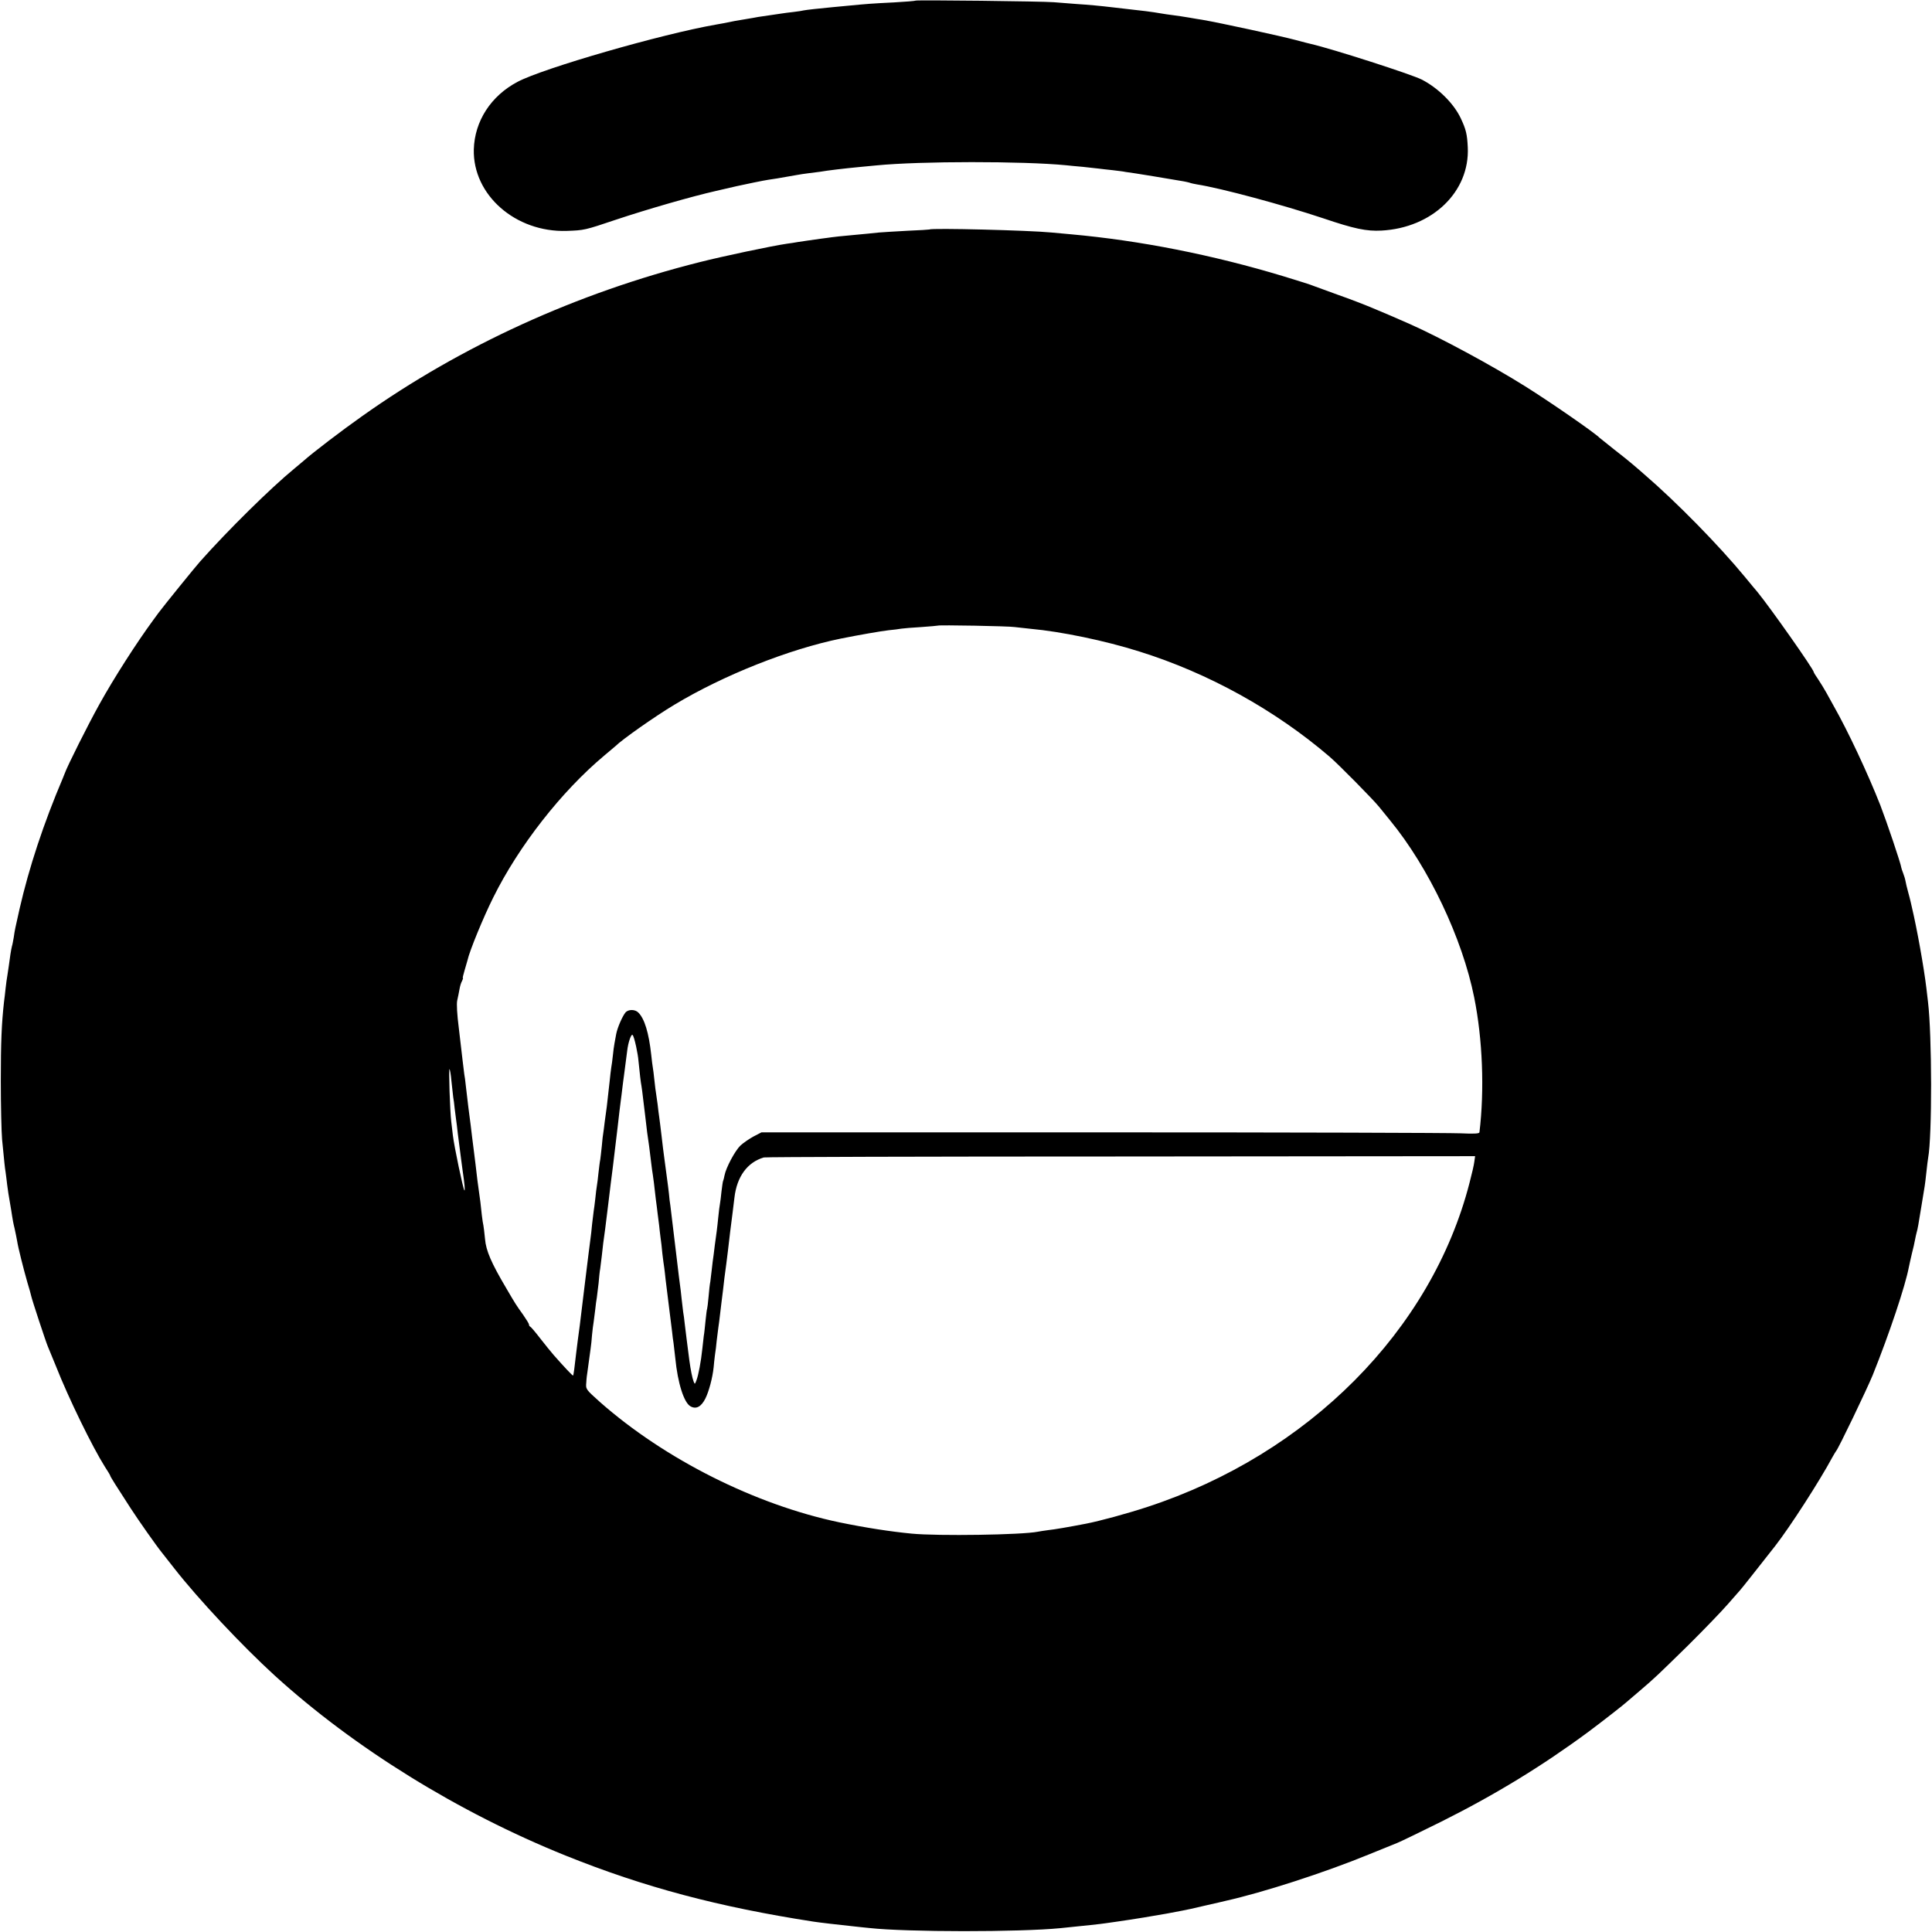
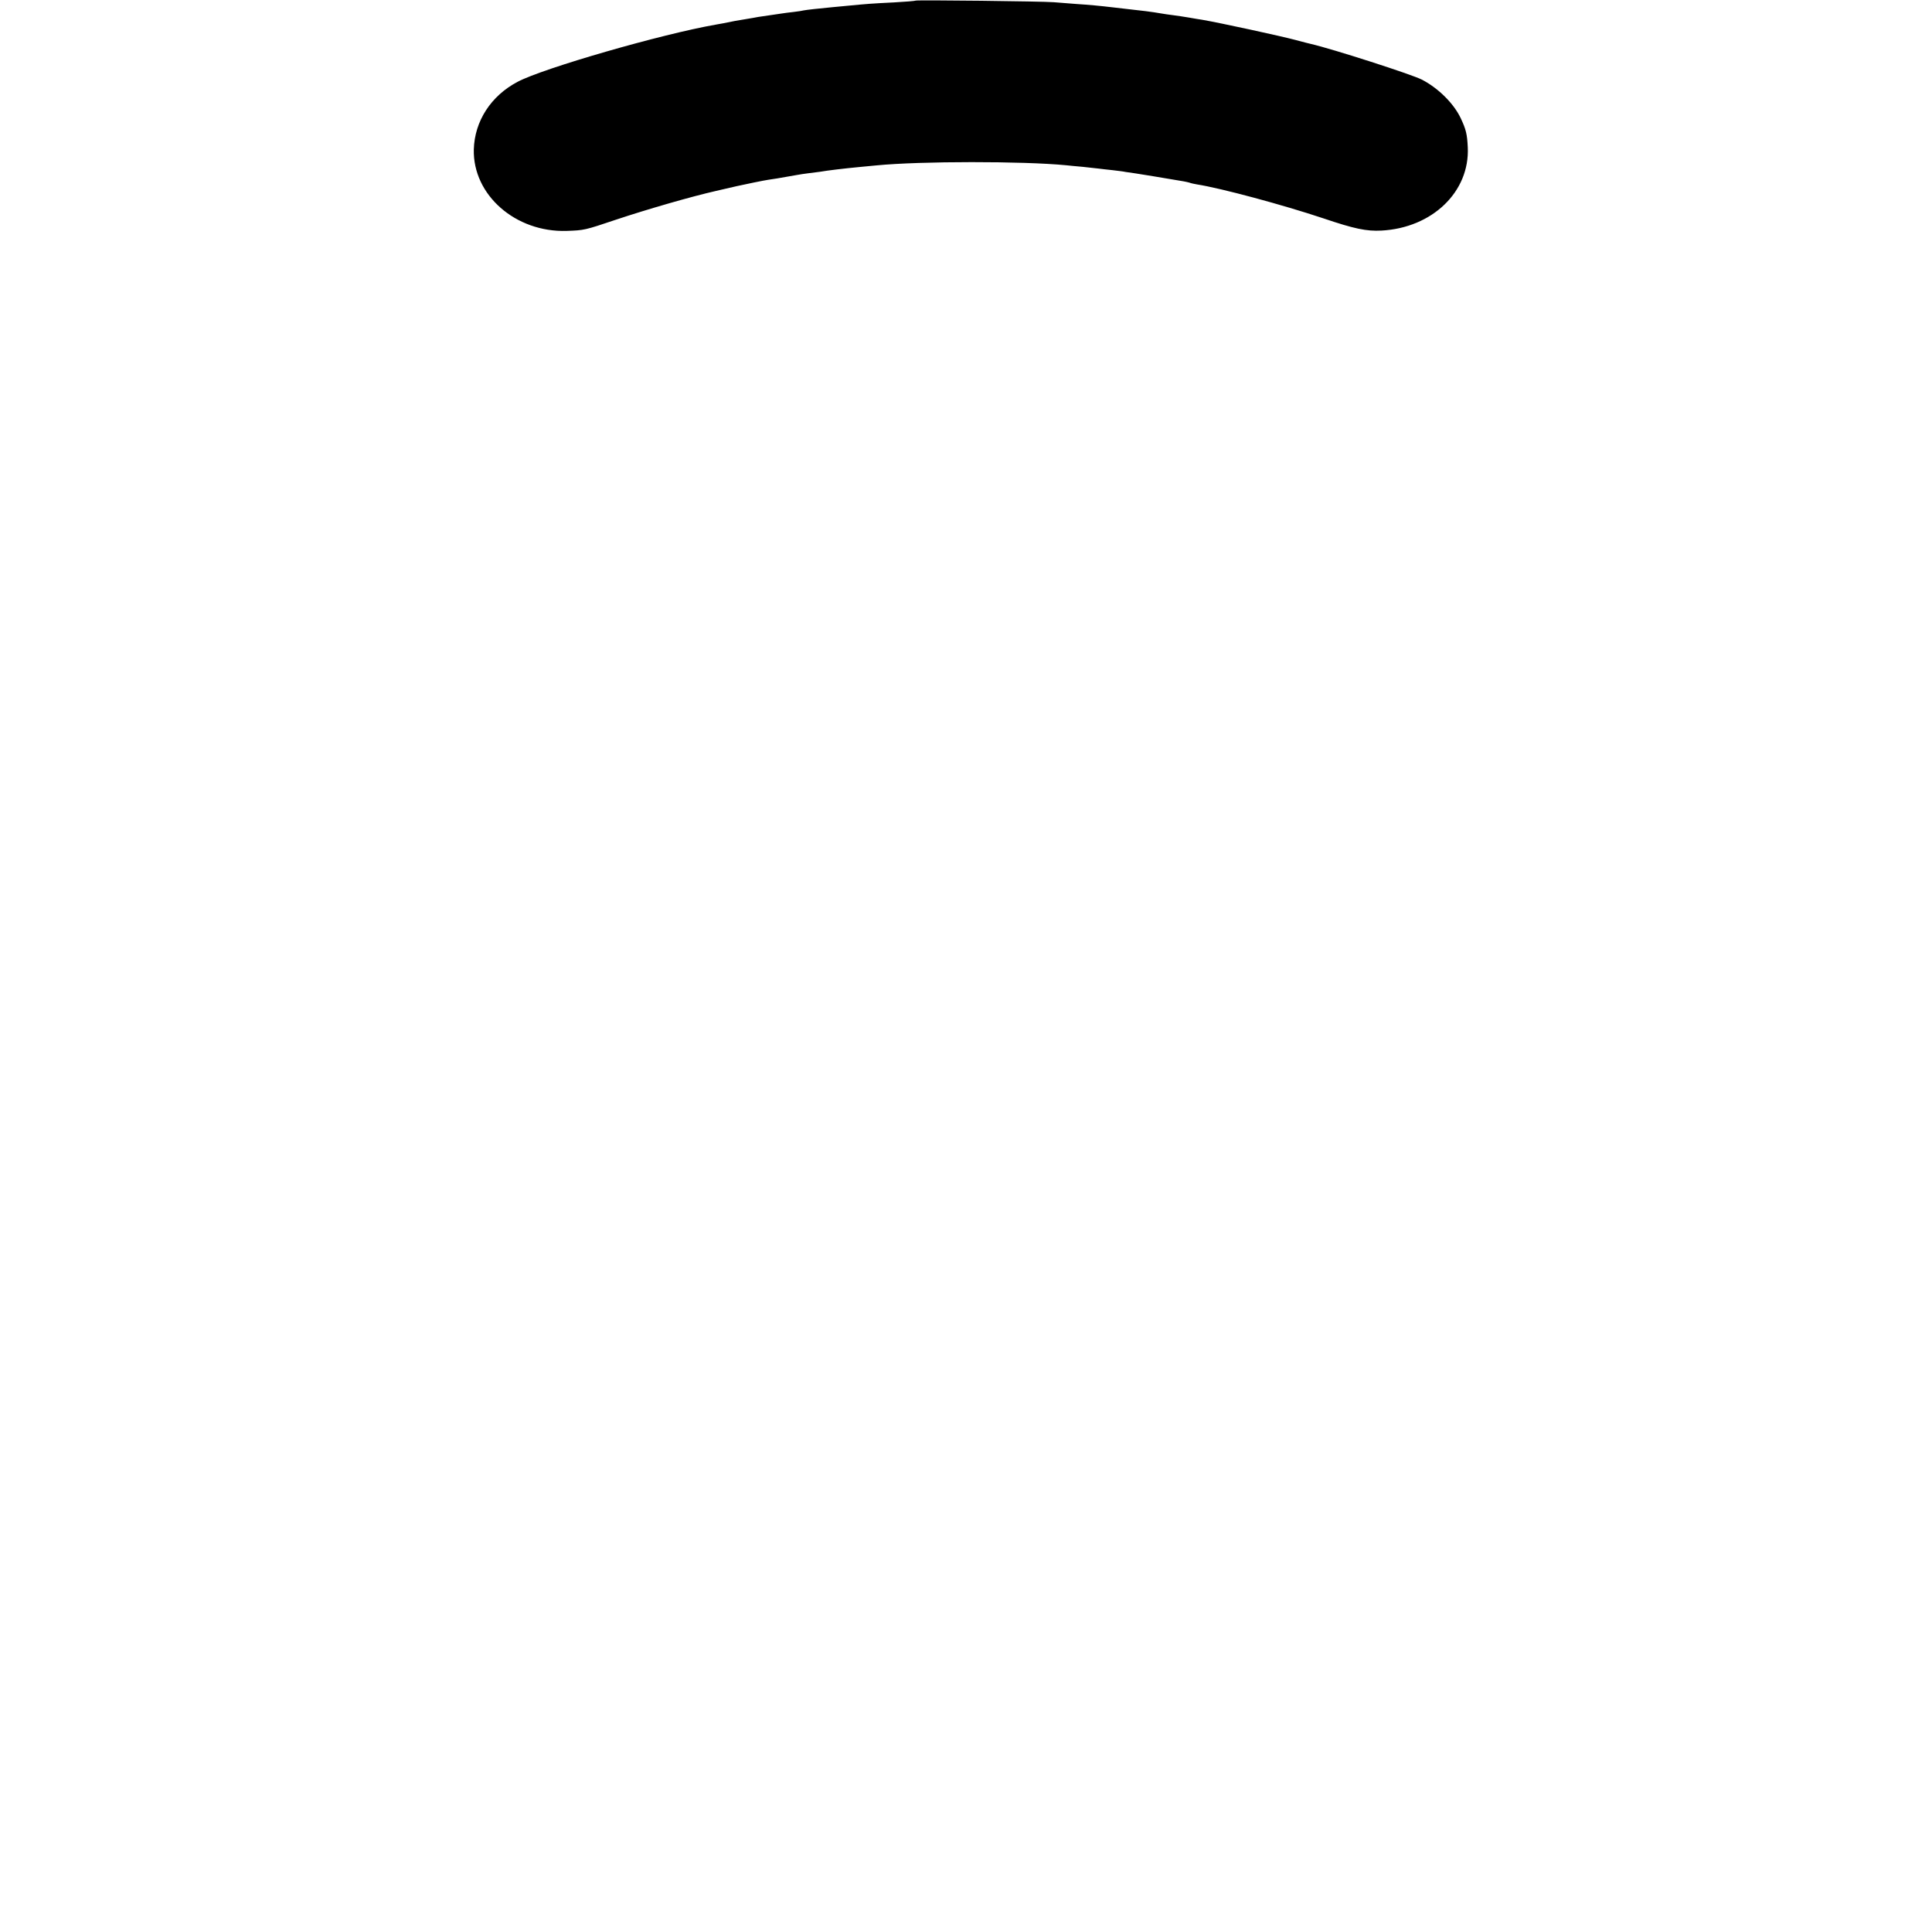
<svg xmlns="http://www.w3.org/2000/svg" version="1.0" width="1209pt" height="1209pt" viewBox="0 0 1209 1209" preserveAspectRatio="xMidYMid meet">
  <g transform="translate(0,1209) scale(0.1,-0.1)" fill="#000000" stroke="none">
    <path d="M5729 12086 c-2 -2 -62 -7 -134 -11 -143 -7 -176 -10 -280 -20 -38 -4 -86 -8 -106 -10 -87 -8 -165 -17 -179 -20 -8 -2 -37 -7 -65 -10 -27 -3 -59 -7 -70 -9 -11 -2 -45 -7 -75 -11 -30 -4 -64 -9 -75 -11 -11 -2 -47 -9 -80 -14 -56 -9 -73 -12 -135 -25 -14 -2 -36 -7 -50 -9 -339 -59 -1081 -273 -1241 -358 -167 -88 -269 -246 -274 -423 -7 -285 261 -520 581 -510 110 4 112 4 308 70 198 66 472 145 626 180 63 15 122 28 130 30 48 11 176 37 198 40 24 3 61 9 179 30 16 3 48 8 73 11 25 3 57 7 71 9 45 8 153 21 249 30 36 3 83 8 105 10 275 27 917 27 1185 1 19 -2 67 -7 105 -10 39 -4 84 -9 100 -11 17 -2 56 -7 88 -10 32 -4 68 -8 80 -11 11 -2 39 -6 62 -9 40 -6 168 -27 279 -46 33 -5 62 -12 65 -14 3 -1 22 -6 41 -9 153 -24 538 -128 790 -212 195 -66 271 -82 365 -77 318 17 553 243 540 521 -4 83 -11 112 -44 182 -44 93 -141 189 -244 242 -65 33 -559 192 -694 223 -10 2 -52 13 -93 24 -93 25 -475 108 -586 127 -16 2 -54 9 -84 14 -30 5 -75 12 -100 15 -25 3 -58 8 -75 11 -65 11 -89 14 -302 38 -75 9 -150 16 -228 21 -44 3 -107 8 -140 11 -67 6 -861 15 -866 10z" />
-     <path d="M5817 10654 c-1 -1 -63 -5 -137 -8 -74 -4 -155 -9 -180 -11 -25 -3 -98 -10 -163 -16 -66 -6 -126 -12 -135 -14 -10 -1 -39 -6 -67 -9 -56 -8 -107 -15 -145 -21 -14 -3 -43 -7 -65 -10 -96 -14 -403 -79 -545 -115 -769 -193 -1494 -524 -2115 -965 -125 -88 -307 -227 -363 -277 -15 -12 -43 -36 -62 -52 -145 -119 -414 -384 -588 -580 -28 -31 -233 -284 -260 -321 -4 -6 -19 -26 -33 -45 -105 -143 -248 -366 -338 -529 -70 -126 -200 -385 -216 -431 -1 -3 -6 -16 -12 -30 -120 -282 -211 -558 -270 -815 -29 -130 -30 -131 -37 -181 -4 -22 -8 -46 -11 -54 -5 -18 -15 -83 -20 -125 -2 -16 -6 -43 -9 -60 -3 -16 -8 -52 -11 -80 -3 -27 -7 -66 -10 -85 -15 -136 -20 -250 -20 -495 0 -154 4 -318 8 -365 15 -153 17 -175 22 -205 2 -16 7 -52 10 -80 3 -27 11 -77 17 -110 6 -33 12 -72 14 -86 2 -14 8 -48 15 -75 6 -27 13 -62 16 -79 6 -41 40 -175 64 -259 12 -38 22 -76 24 -85 4 -22 93 -291 104 -316 5 -11 28 -67 51 -124 80 -203 229 -507 306 -629 19 -29 34 -54 34 -57 0 -5 39 -67 128 -204 50 -77 161 -235 196 -278 8 -10 43 -54 77 -98 150 -192 425 -485 629 -671 497 -452 1149 -856 1820 -1126 492 -198 956 -321 1550 -413 39 -6 159 -20 255 -30 33 -4 76 -8 95 -10 235 -26 940 -26 1195 -1 157 16 254 26 285 31 14 2 45 6 70 10 99 14 239 37 310 50 41 8 86 16 100 19 14 2 77 16 140 31 63 14 122 28 130 30 236 53 617 176 895 290 77 31 158 64 180 73 22 9 146 69 275 133 338 169 632 349 919 561 86 64 228 175 241 188 3 3 37 32 75 64 102 87 113 98 306 287 97 96 209 212 250 259 41 47 76 87 79 90 5 4 137 172 218 275 93 119 279 408 358 555 11 19 21 37 24 40 13 12 192 385 229 475 104 259 204 558 226 675 3 14 11 52 19 85 9 33 17 72 20 88 3 15 7 35 10 45 6 20 11 47 31 172 9 52 17 104 19 116 2 11 7 52 11 90 4 38 9 78 11 89 25 135 24 768 -1 975 -2 19 -7 58 -10 85 -16 134 -59 373 -91 508 -2 9 -6 25 -8 35 -2 9 -9 37 -16 62 -7 25 -14 55 -16 67 -2 12 -9 35 -15 50 -6 16 -11 30 -11 33 -3 26 -91 286 -131 390 -79 201 -204 467 -291 620 -14 25 -35 63 -47 85 -12 22 -35 59 -50 82 -16 23 -29 44 -29 47 0 17 -271 402 -352 501 -10 11 -45 54 -79 95 -164 199 -429 469 -630 642 -29 26 -65 56 -79 68 -14 12 -63 52 -110 88 -47 37 -87 69 -90 72 -28 30 -313 227 -465 322 -212 133 -532 305 -720 389 -109 48 -144 63 -235 101 -52 22 -151 60 -220 84 -69 25 -135 49 -148 54 -12 6 -98 33 -190 61 -443 134 -898 224 -1332 263 -41 4 -95 9 -120 11 -143 14 -753 29 -763 19z m533 -2488 c19 -2 64 -7 100 -11 189 -17 465 -74 680 -142 432 -135 849 -366 1190 -658 56 -48 272 -267 310 -314 19 -24 50 -62 69 -85 242 -295 452 -738 526 -1107 53 -263 65 -580 33 -845 -1 -8 -35 -10 -117 -6 -64 3 -1074 6 -2246 6 l-2130 0 -50 -26 c-27 -15 -64 -40 -82 -57 -34 -33 -90 -138 -99 -186 -3 -16 -7 -31 -9 -35 -2 -3 -6 -33 -10 -65 -3 -33 -8 -69 -10 -80 -2 -11 -7 -47 -10 -80 -3 -33 -8 -73 -10 -90 -11 -78 -14 -103 -19 -145 -4 -25 -9 -67 -12 -95 -3 -27 -7 -61 -9 -75 -3 -14 -8 -56 -11 -95 -3 -38 -8 -72 -9 -75 -2 -3 -6 -37 -10 -75 -4 -39 -8 -81 -11 -95 -2 -14 -6 -50 -9 -80 -8 -79 -25 -168 -37 -198 -10 -26 -10 -26 -18 -6 -8 21 -18 71 -26 129 -12 93 -24 186 -29 230 -3 28 -7 61 -10 75 -2 14 -6 52 -10 85 -3 33 -8 71 -10 85 -3 24 -9 66 -20 163 -22 186 -37 307 -40 332 -3 17 -7 50 -9 75 -3 25 -7 61 -10 80 -3 19 -7 53 -10 75 -3 22 -7 56 -10 75 -3 19 -10 78 -16 130 -6 52 -13 106 -15 120 -2 14 -7 50 -10 80 -4 30 -9 62 -10 70 -2 8 -6 44 -10 80 -4 36 -8 72 -10 80 -2 8 -6 44 -10 80 -15 137 -42 225 -80 263 -21 22 -64 22 -82 0 -20 -26 -49 -93 -57 -133 -3 -19 -8 -46 -11 -60 -3 -14 -7 -47 -10 -75 -3 -27 -7 -61 -10 -75 -2 -14 -7 -52 -10 -85 -10 -93 -13 -117 -18 -160 -3 -22 -9 -65 -13 -95 -3 -30 -8 -62 -9 -70 -2 -8 -6 -44 -9 -80 -4 -36 -8 -75 -10 -87 -3 -12 -7 -49 -11 -82 -3 -33 -8 -69 -10 -81 -2 -12 -7 -48 -10 -81 -4 -33 -8 -68 -10 -77 -1 -9 -6 -46 -10 -82 -3 -36 -8 -76 -10 -90 -2 -14 -18 -140 -35 -280 -32 -268 -39 -319 -45 -360 -2 -14 -6 -50 -10 -80 -9 -82 -16 -135 -19 -138 -3 -2 -55 53 -121 128 -17 19 -55 67 -85 105 -30 39 -58 72 -62 73 -5 2 -8 8 -8 13 0 6 -17 33 -37 62 -43 60 -46 64 -106 167 -93 157 -126 234 -132 306 -4 38 -8 76 -10 84 -2 8 -7 38 -10 65 -6 61 -12 109 -19 155 -5 31 -11 82 -20 160 -2 14 -6 50 -10 80 -4 30 -9 73 -12 95 -3 22 -7 56 -9 75 -10 74 -18 138 -30 243 -3 32 -8 66 -10 75 -1 9 -6 46 -10 82 -4 36 -15 128 -24 205 -11 86 -15 153 -10 175 4 19 11 50 14 69 3 19 10 42 16 52 5 11 8 19 5 19 -2 0 3 21 11 48 8 26 16 54 18 62 12 57 99 269 161 393 160 323 426 663 694 888 36 30 67 56 70 59 42 42 248 187 370 260 307 185 718 348 1042 414 109 22 253 47 298 52 30 3 66 7 80 10 14 2 70 7 125 10 55 4 101 8 103 9 6 5 444 -3 482 -9z m-2370 -2621 c7 -33 14 -73 15 -90 8 -80 15 -142 19 -160 2 -11 7 -49 11 -85 4 -36 9 -76 11 -90 2 -14 6 -48 9 -76 3 -28 7 -59 9 -70 3 -18 11 -74 22 -169 2 -22 7 -51 9 -65 4 -25 8 -57 19 -155 4 -27 9 -70 12 -95 3 -25 7 -56 9 -70 1 -14 5 -45 8 -70 4 -25 9 -72 12 -105 4 -33 9 -73 12 -90 2 -16 6 -48 8 -70 5 -42 9 -76 26 -210 6 -44 12 -98 15 -120 2 -22 6 -53 9 -70 2 -16 7 -59 11 -95 15 -154 54 -279 96 -301 35 -19 66 -2 92 49 22 44 45 129 52 197 1 16 5 50 8 75 4 25 9 65 11 90 3 25 8 61 10 80 3 19 8 58 11 85 3 28 7 61 9 75 2 14 6 50 10 80 5 50 10 85 20 160 2 14 6 50 10 80 6 54 22 187 30 245 2 17 7 57 11 90 15 132 81 222 184 252 8 3 1013 6 2233 6 l2218 2 -5 -35 c-2 -19 -16 -79 -30 -132 -237 -922 -1008 -1698 -2016 -2028 -128 -42 -297 -88 -385 -105 -109 -21 -196 -36 -235 -40 -25 -3 -54 -8 -65 -10 -99 -20 -624 -28 -790 -12 -134 13 -290 37 -454 71 -524 110 -1090 394 -1496 752 -89 80 -90 80 -86 123 1 24 5 54 7 65 2 12 6 41 9 66 3 25 8 61 11 80 3 19 7 59 9 87 3 29 7 65 10 80 2 16 7 51 10 78 3 28 7 61 10 75 2 13 7 54 11 90 3 36 7 76 10 90 2 14 6 50 10 80 3 30 7 66 9 80 4 23 19 141 30 233 10 84 26 214 30 242 10 83 16 131 30 250 8 72 17 147 20 168 3 20 7 56 10 80 3 23 7 58 10 77 7 52 14 110 20 154 6 54 26 110 34 99 5 -4 14 -35 21 -68z m-1155 -220 c4 -39 9 -83 11 -100 3 -16 7 -48 9 -70 3 -22 7 -53 9 -70 3 -16 7 -57 11 -90 4 -33 9 -71 11 -85 2 -14 6 -45 9 -70 3 -25 8 -58 10 -75 13 -87 16 -129 11 -124 -8 8 -64 276 -72 344 -3 28 -8 66 -10 85 -8 61 -17 335 -11 330 3 -3 9 -37 12 -75z" />
  </g>
</svg>